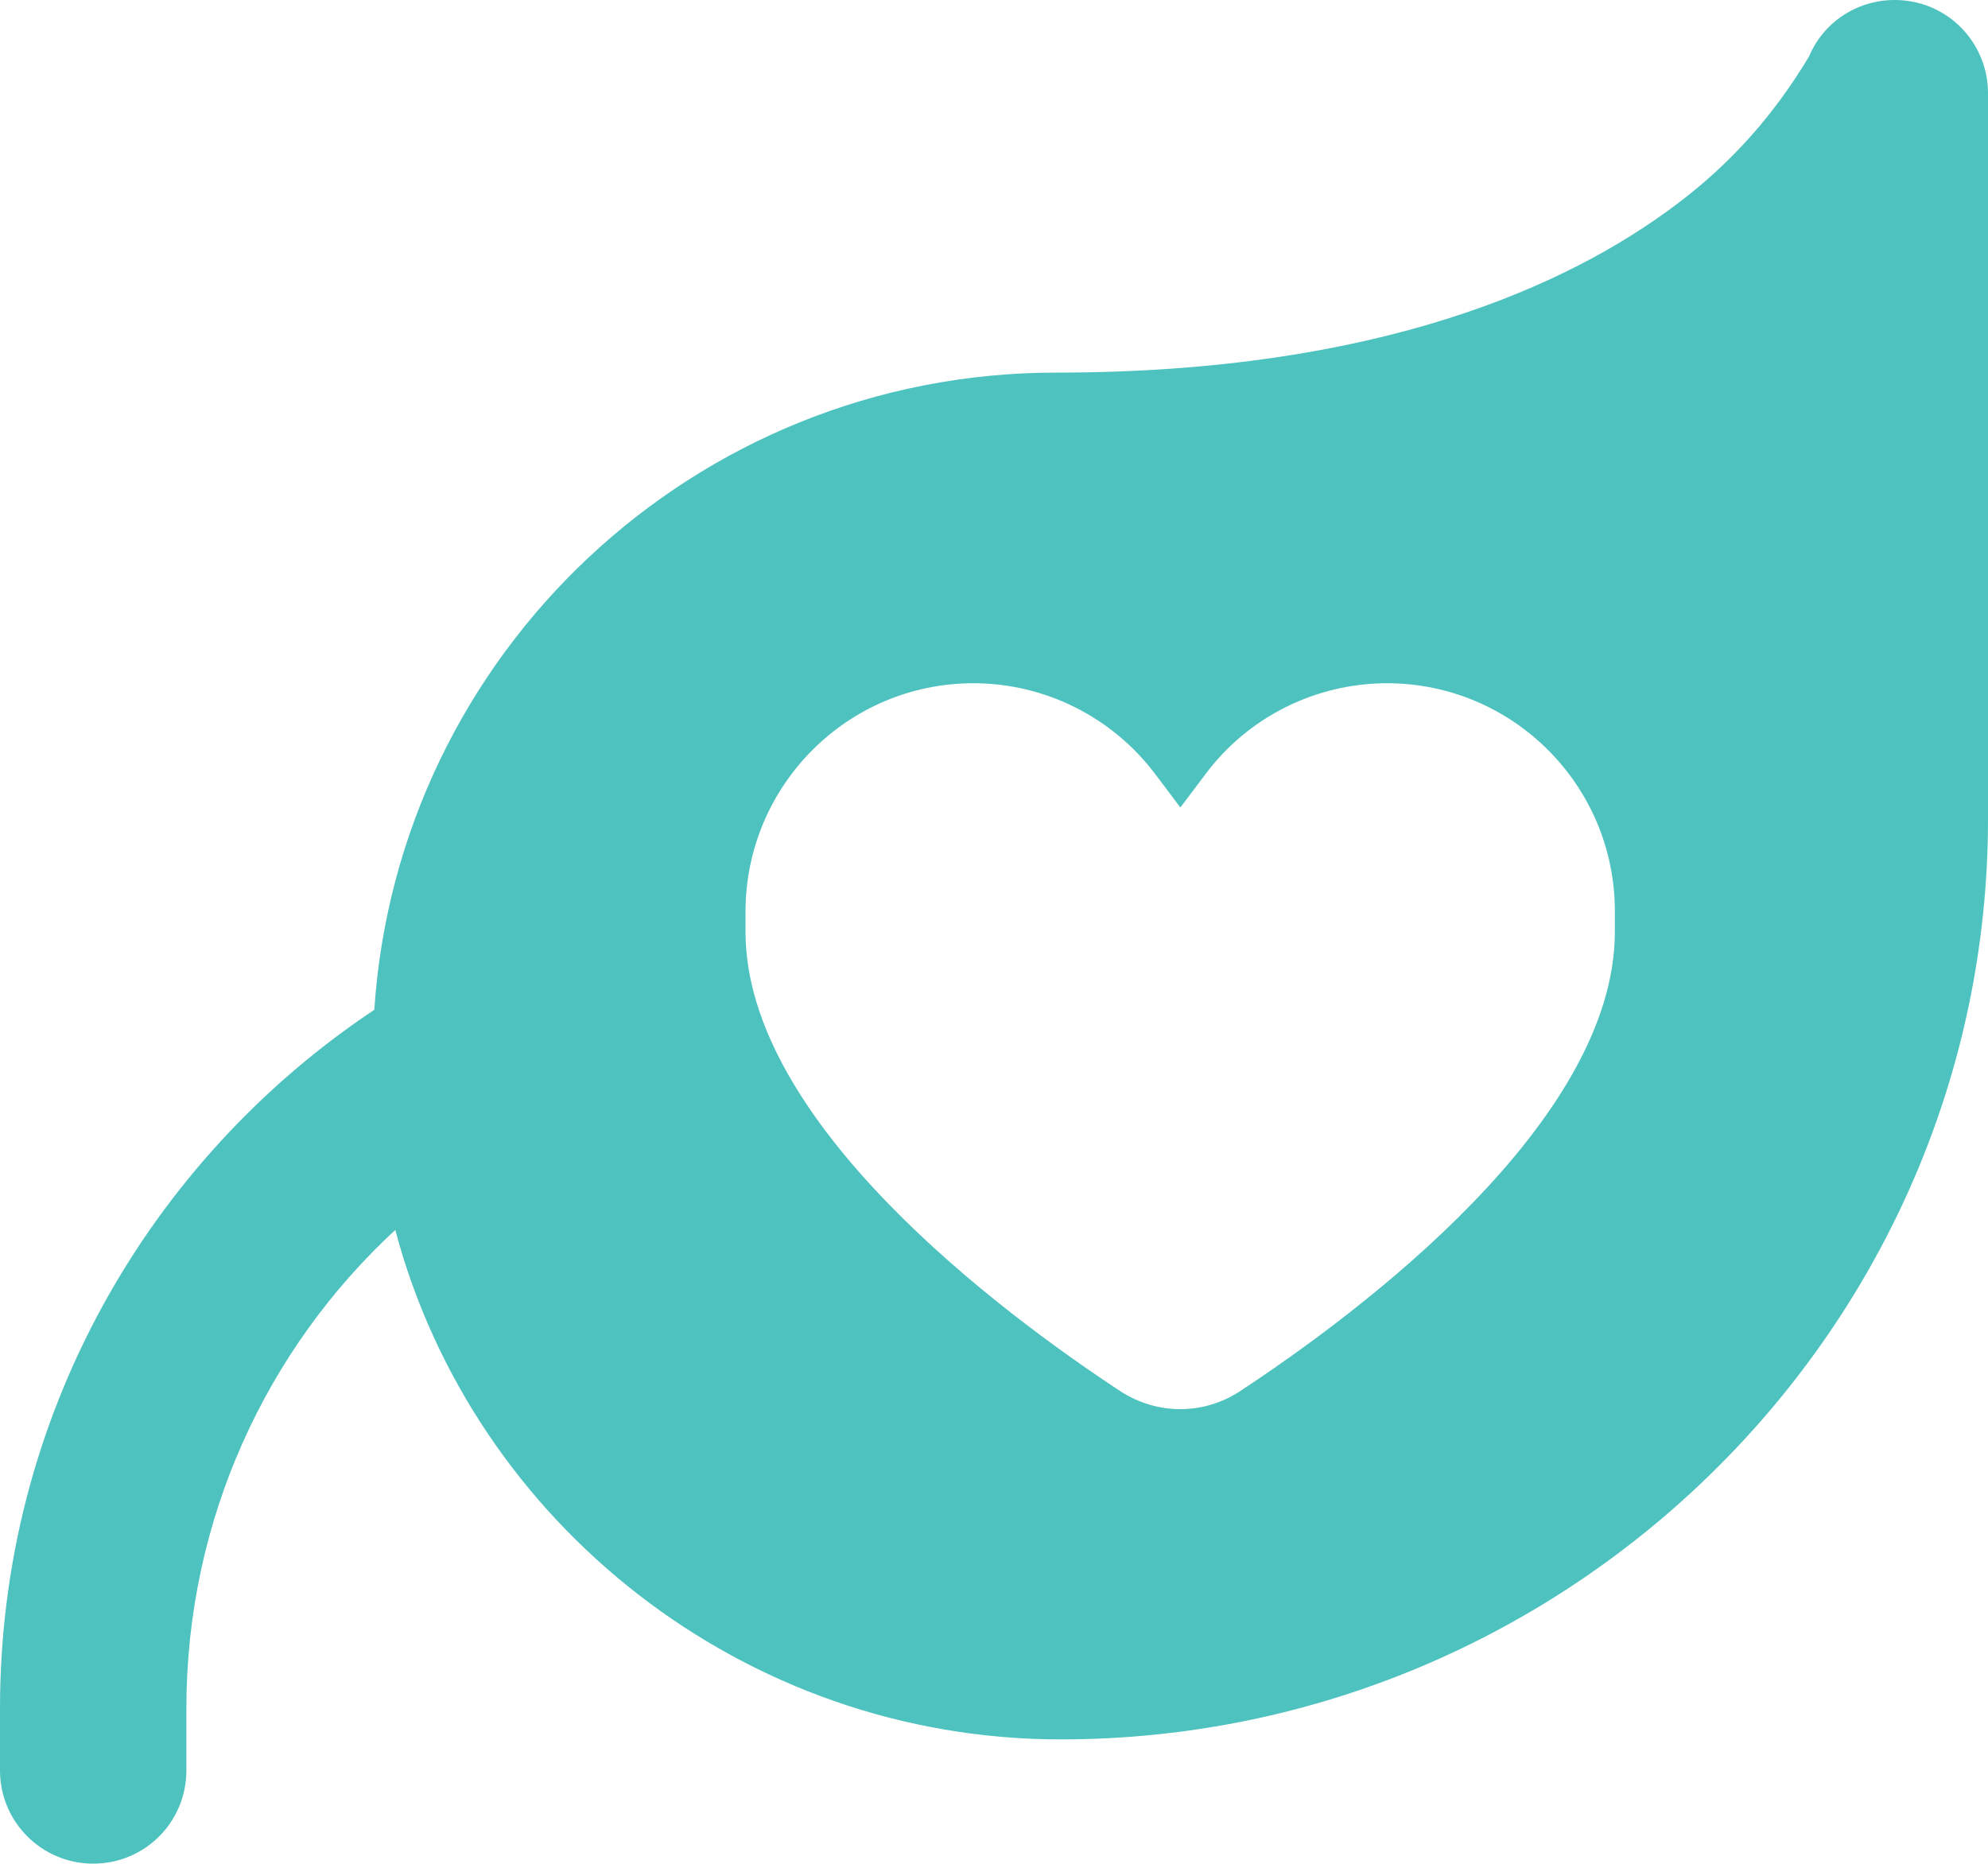
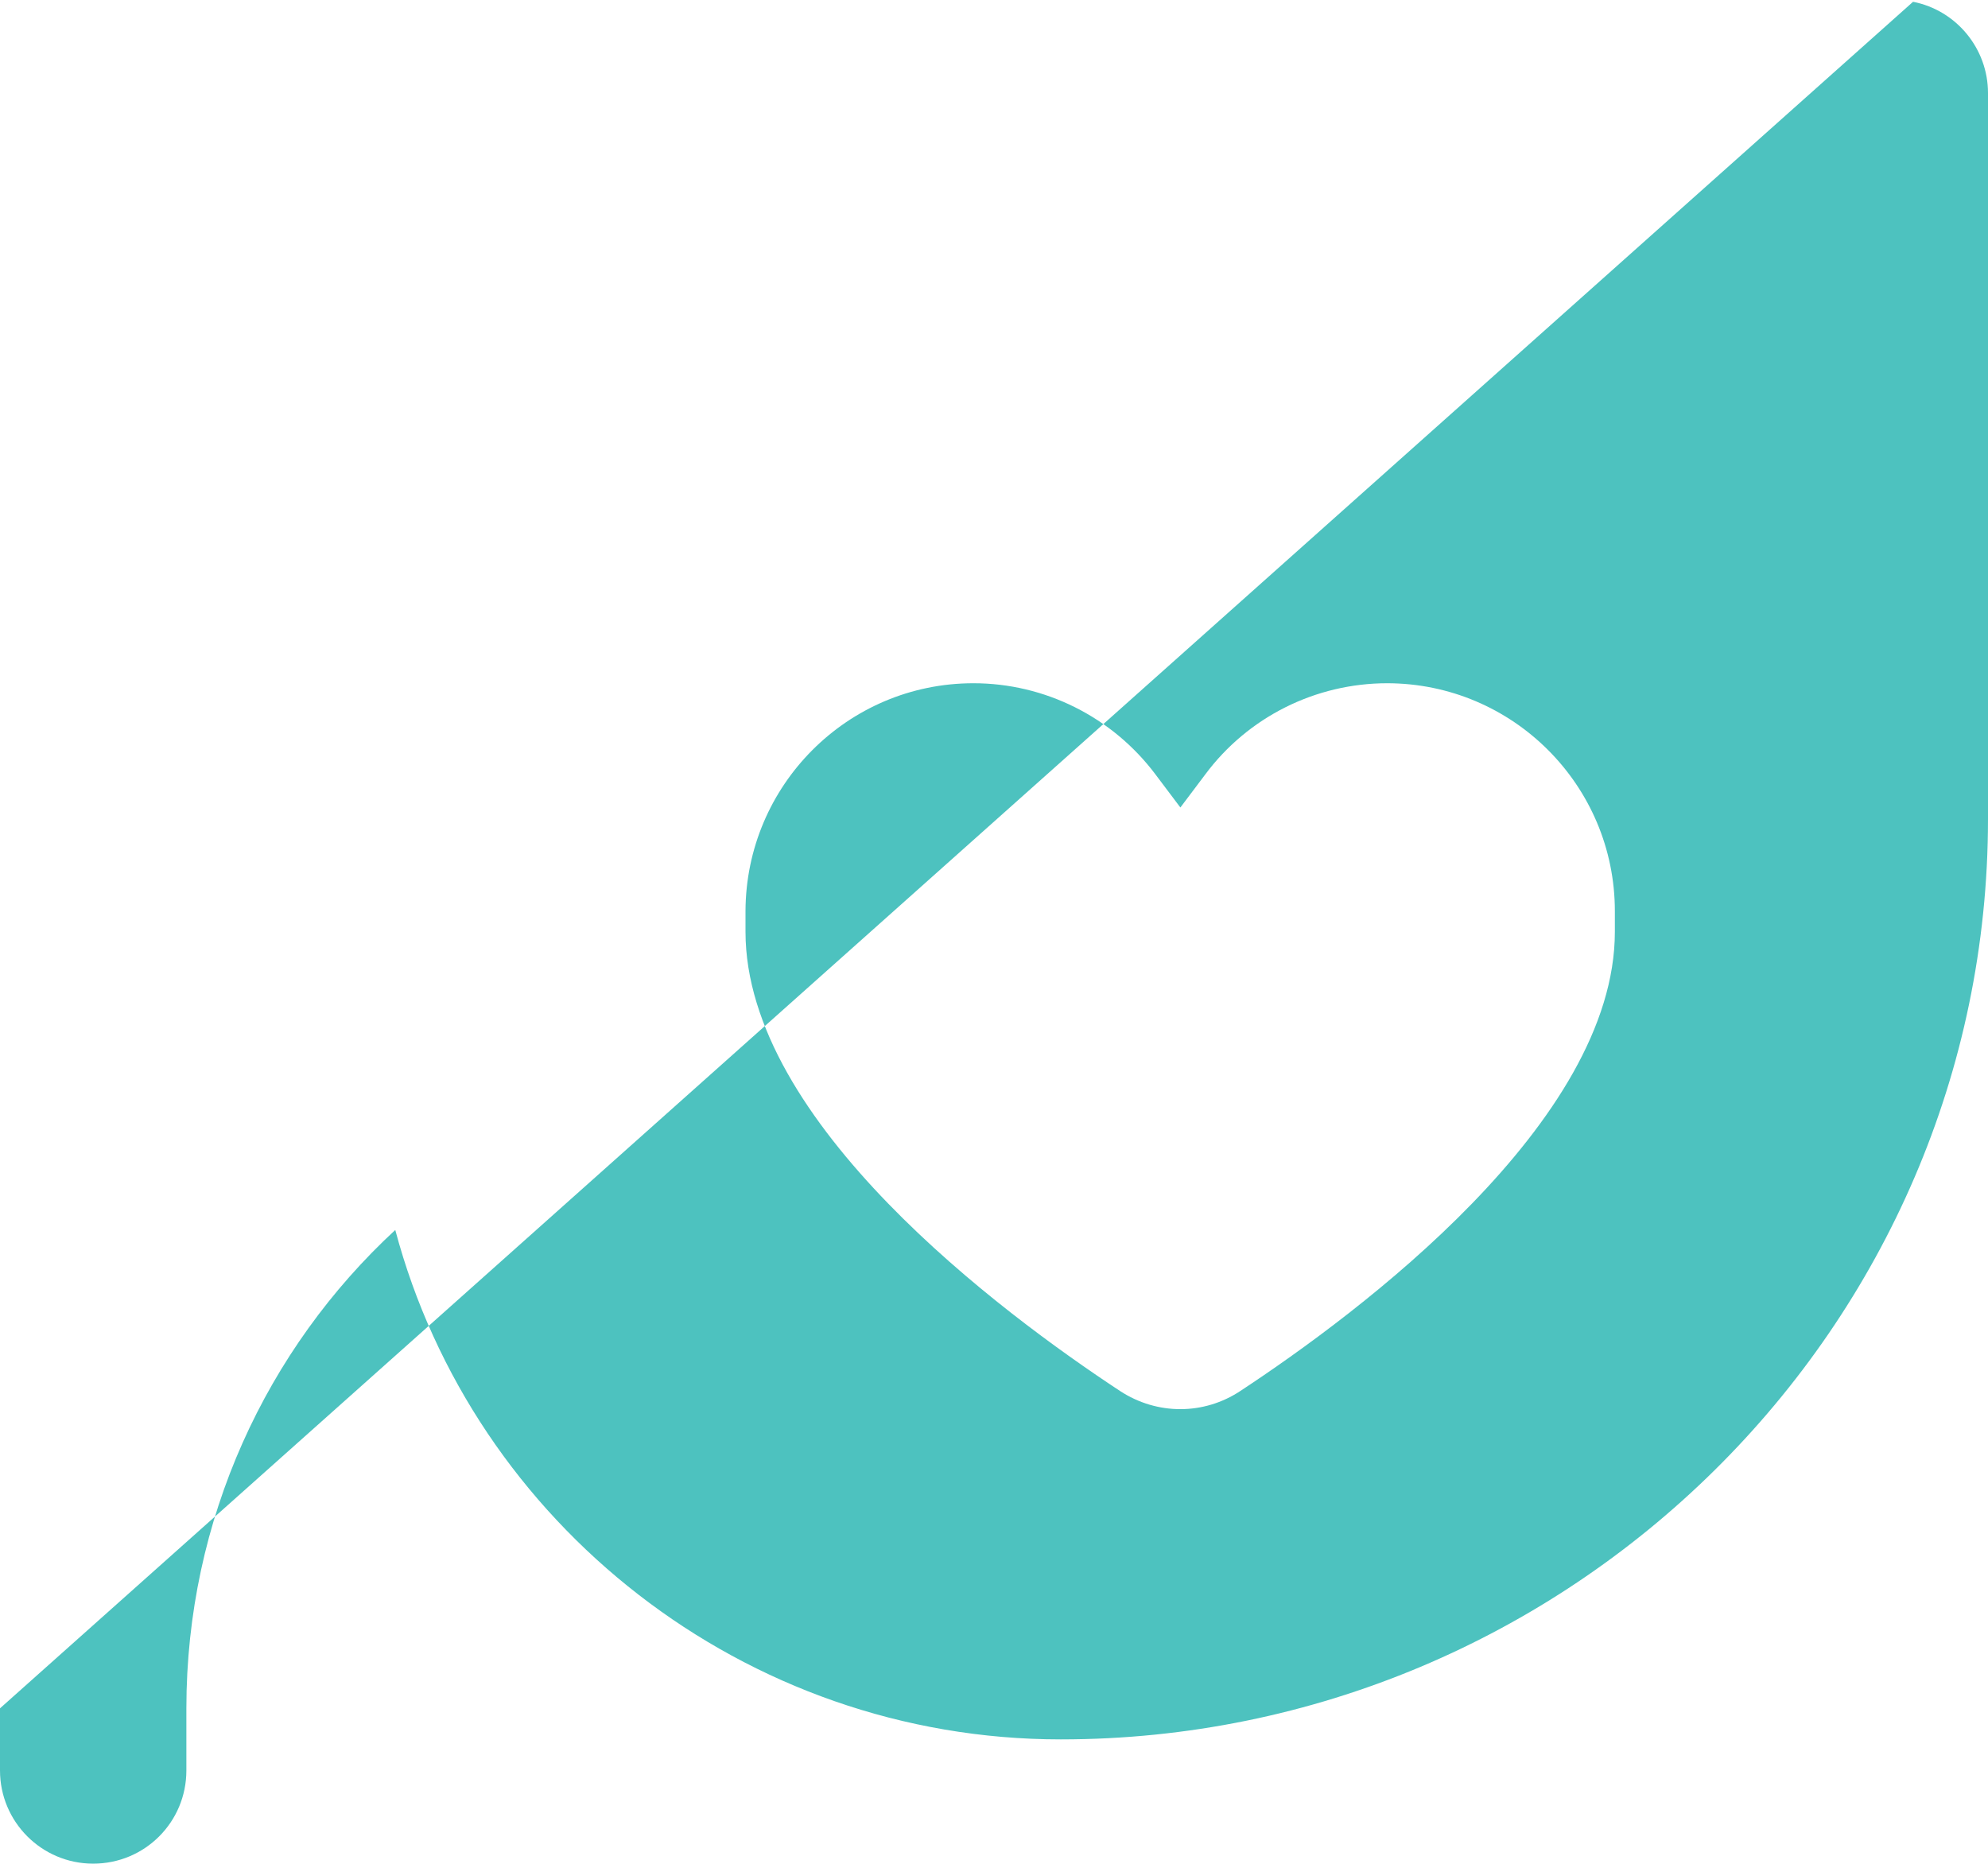
<svg xmlns="http://www.w3.org/2000/svg" id="Layer_1" viewBox="0 0 512 479.96">
  <defs>
    <style>.cls-1{fill:#4dc2bf;}</style>
  </defs>
-   <path class="cls-1" d="M492.7.46c11.2,2.2,19.3,12.1,19.3,23.5v186.9c0,131.2-108.1,237.1-238.8,237.1-81.5,0-151.3-55.6-171.4-131.2-33.1,30.6-53.8,74.5-53.8,123.2v16c0,13.3-10.7,24-24,24S0,469.16,0,455.96v-16c0-75.1,38.3-141.2,96.4-179.9,6.1-91.7,82.4-164.1,175.6-164.1,83.3,0,132.2-22.6,159.6-43.2,14.2-10.6,25.3-23.2,34.3-38.2,4.4-10.5,15.6-16.3,26.8-14.1ZM357.3,175.96c-18.5,0-35.9,8.7-46.9,23.5l-6.4,8.5-6.4-8.5c-11.1-14.8-28.5-23.5-46.9-23.5-32.4,0-58.6,26.3-58.7,58.7v5.3c0,49.1,65.8,98.1,96.5,118.3,9.5,6.2,21.5,6.2,30.9,0,30.7-20.2,96.5-69.3,96.5-118.3v-5.3c0-32.4-26.3-58.7-58.7-58.7h.1Z" />
+   <path class="cls-1" d="M492.7.46c11.2,2.2,19.3,12.1,19.3,23.5v186.9c0,131.2-108.1,237.1-238.8,237.1-81.5,0-151.3-55.6-171.4-131.2-33.1,30.6-53.8,74.5-53.8,123.2v16c0,13.3-10.7,24-24,24S0,469.16,0,455.96v-16ZM357.3,175.96c-18.5,0-35.9,8.7-46.9,23.5l-6.4,8.5-6.4-8.5c-11.1-14.8-28.5-23.5-46.9-23.5-32.4,0-58.6,26.3-58.7,58.7v5.3c0,49.1,65.8,98.1,96.5,118.3,9.5,6.2,21.5,6.2,30.9,0,30.7-20.2,96.5-69.3,96.5-118.3v-5.3c0-32.4-26.3-58.7-58.7-58.7h.1Z" />
</svg>